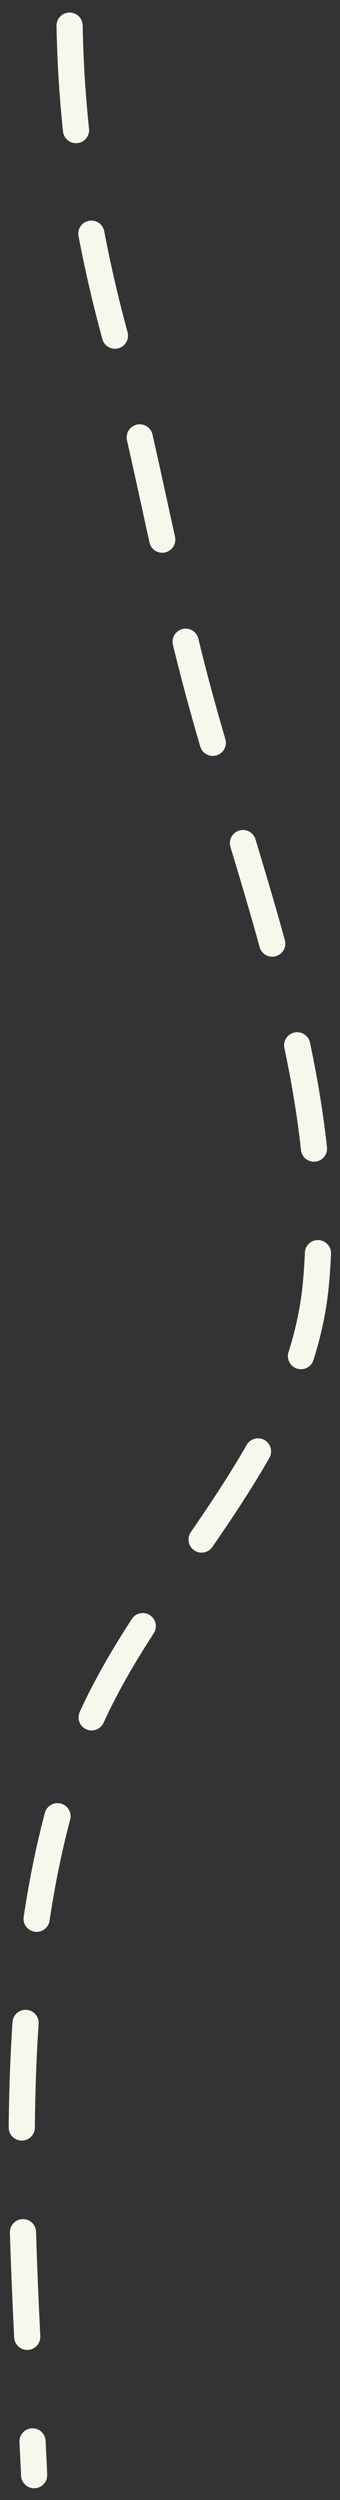
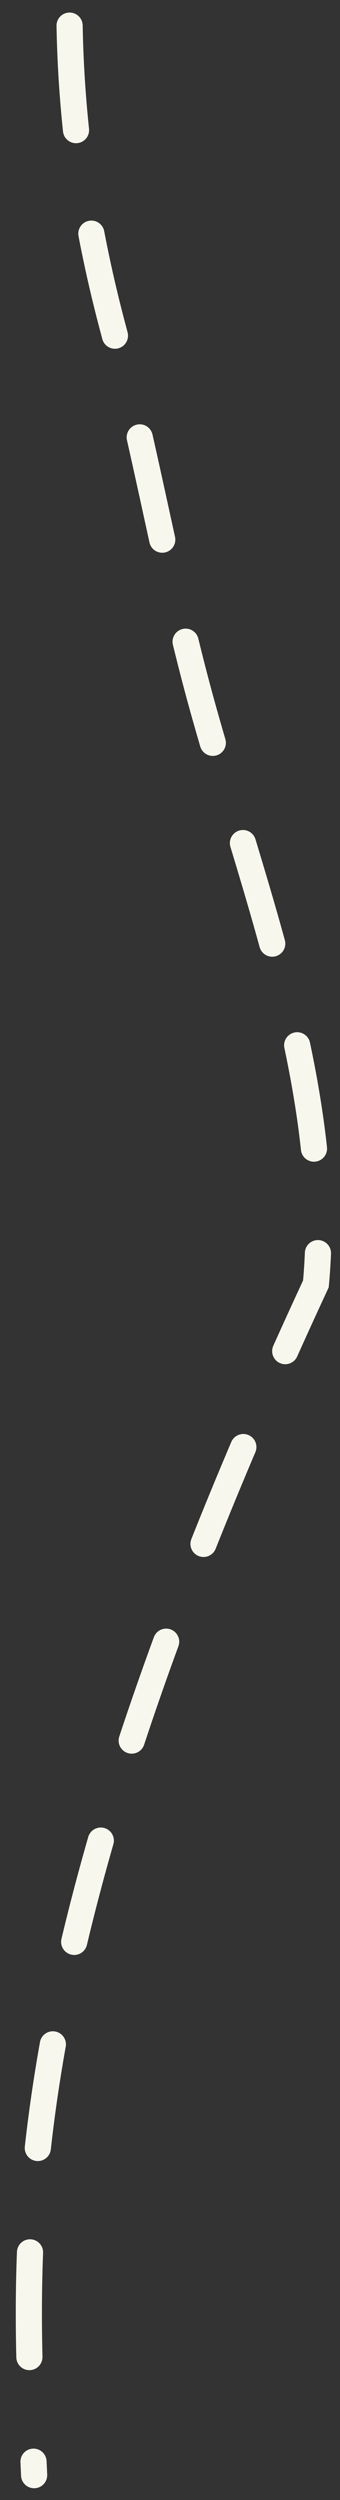
<svg xmlns="http://www.w3.org/2000/svg" width="26" height="191" viewBox="0 0 26 191" fill="none">
  <rect x="0" y="0" width="26" height="191" fill="#333333" stroke="none" />
-   <path d="M5.322 1.959C5.462 9.931 6.645 17.659 8.712 25.351C11.262 34.844 12.858 44.544 15.492 54.017C19.341 67.857 25.529 83.484 24.156 98.09C22.875 111.714 10.557 121.209 6 133.65C-0.207 150.591 1.828 171.505 2.61 189.098" stroke="#F7F7EE" stroke-width="2" stroke-linecap="round" stroke-dasharray="8 8" />
+   <path d="M5.322 1.959C5.462 9.931 6.645 17.659 8.712 25.351C11.262 34.844 12.858 44.544 15.492 54.017C19.341 67.857 25.529 83.484 24.156 98.09C-0.207 150.591 1.828 171.505 2.61 189.098" stroke="#F7F7EE" stroke-width="2" stroke-linecap="round" stroke-dasharray="8 8" />
</svg>